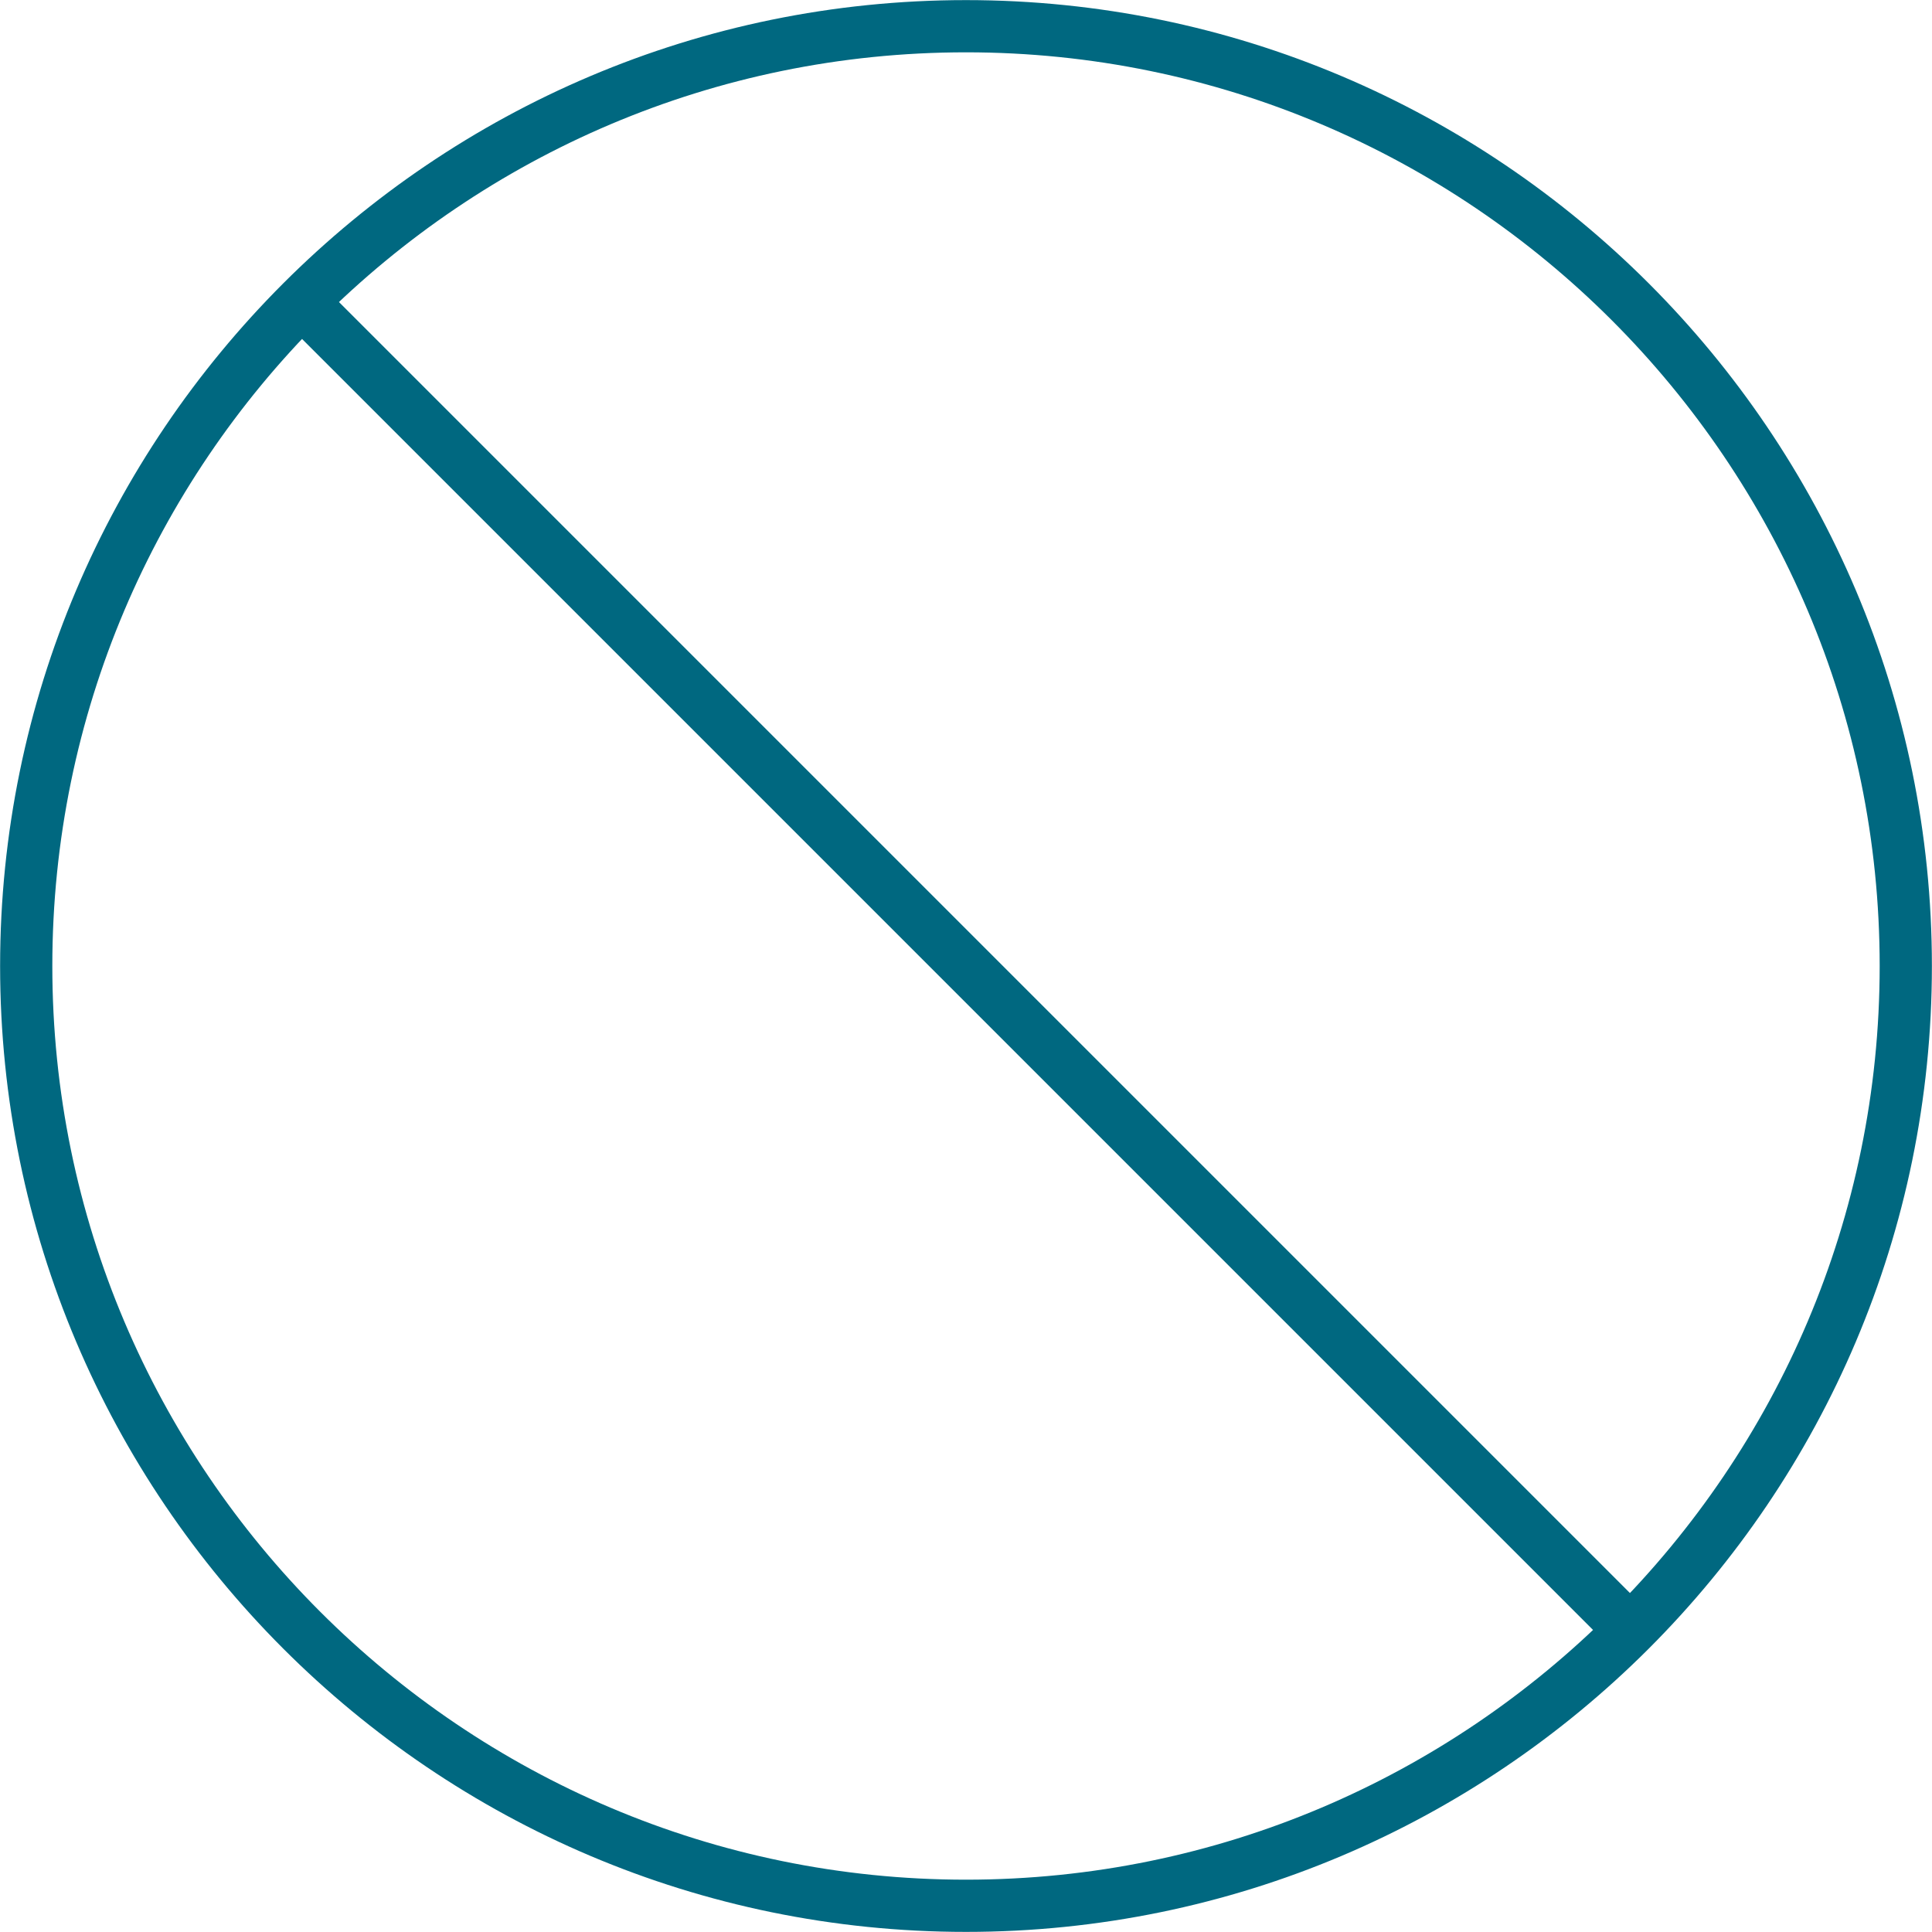
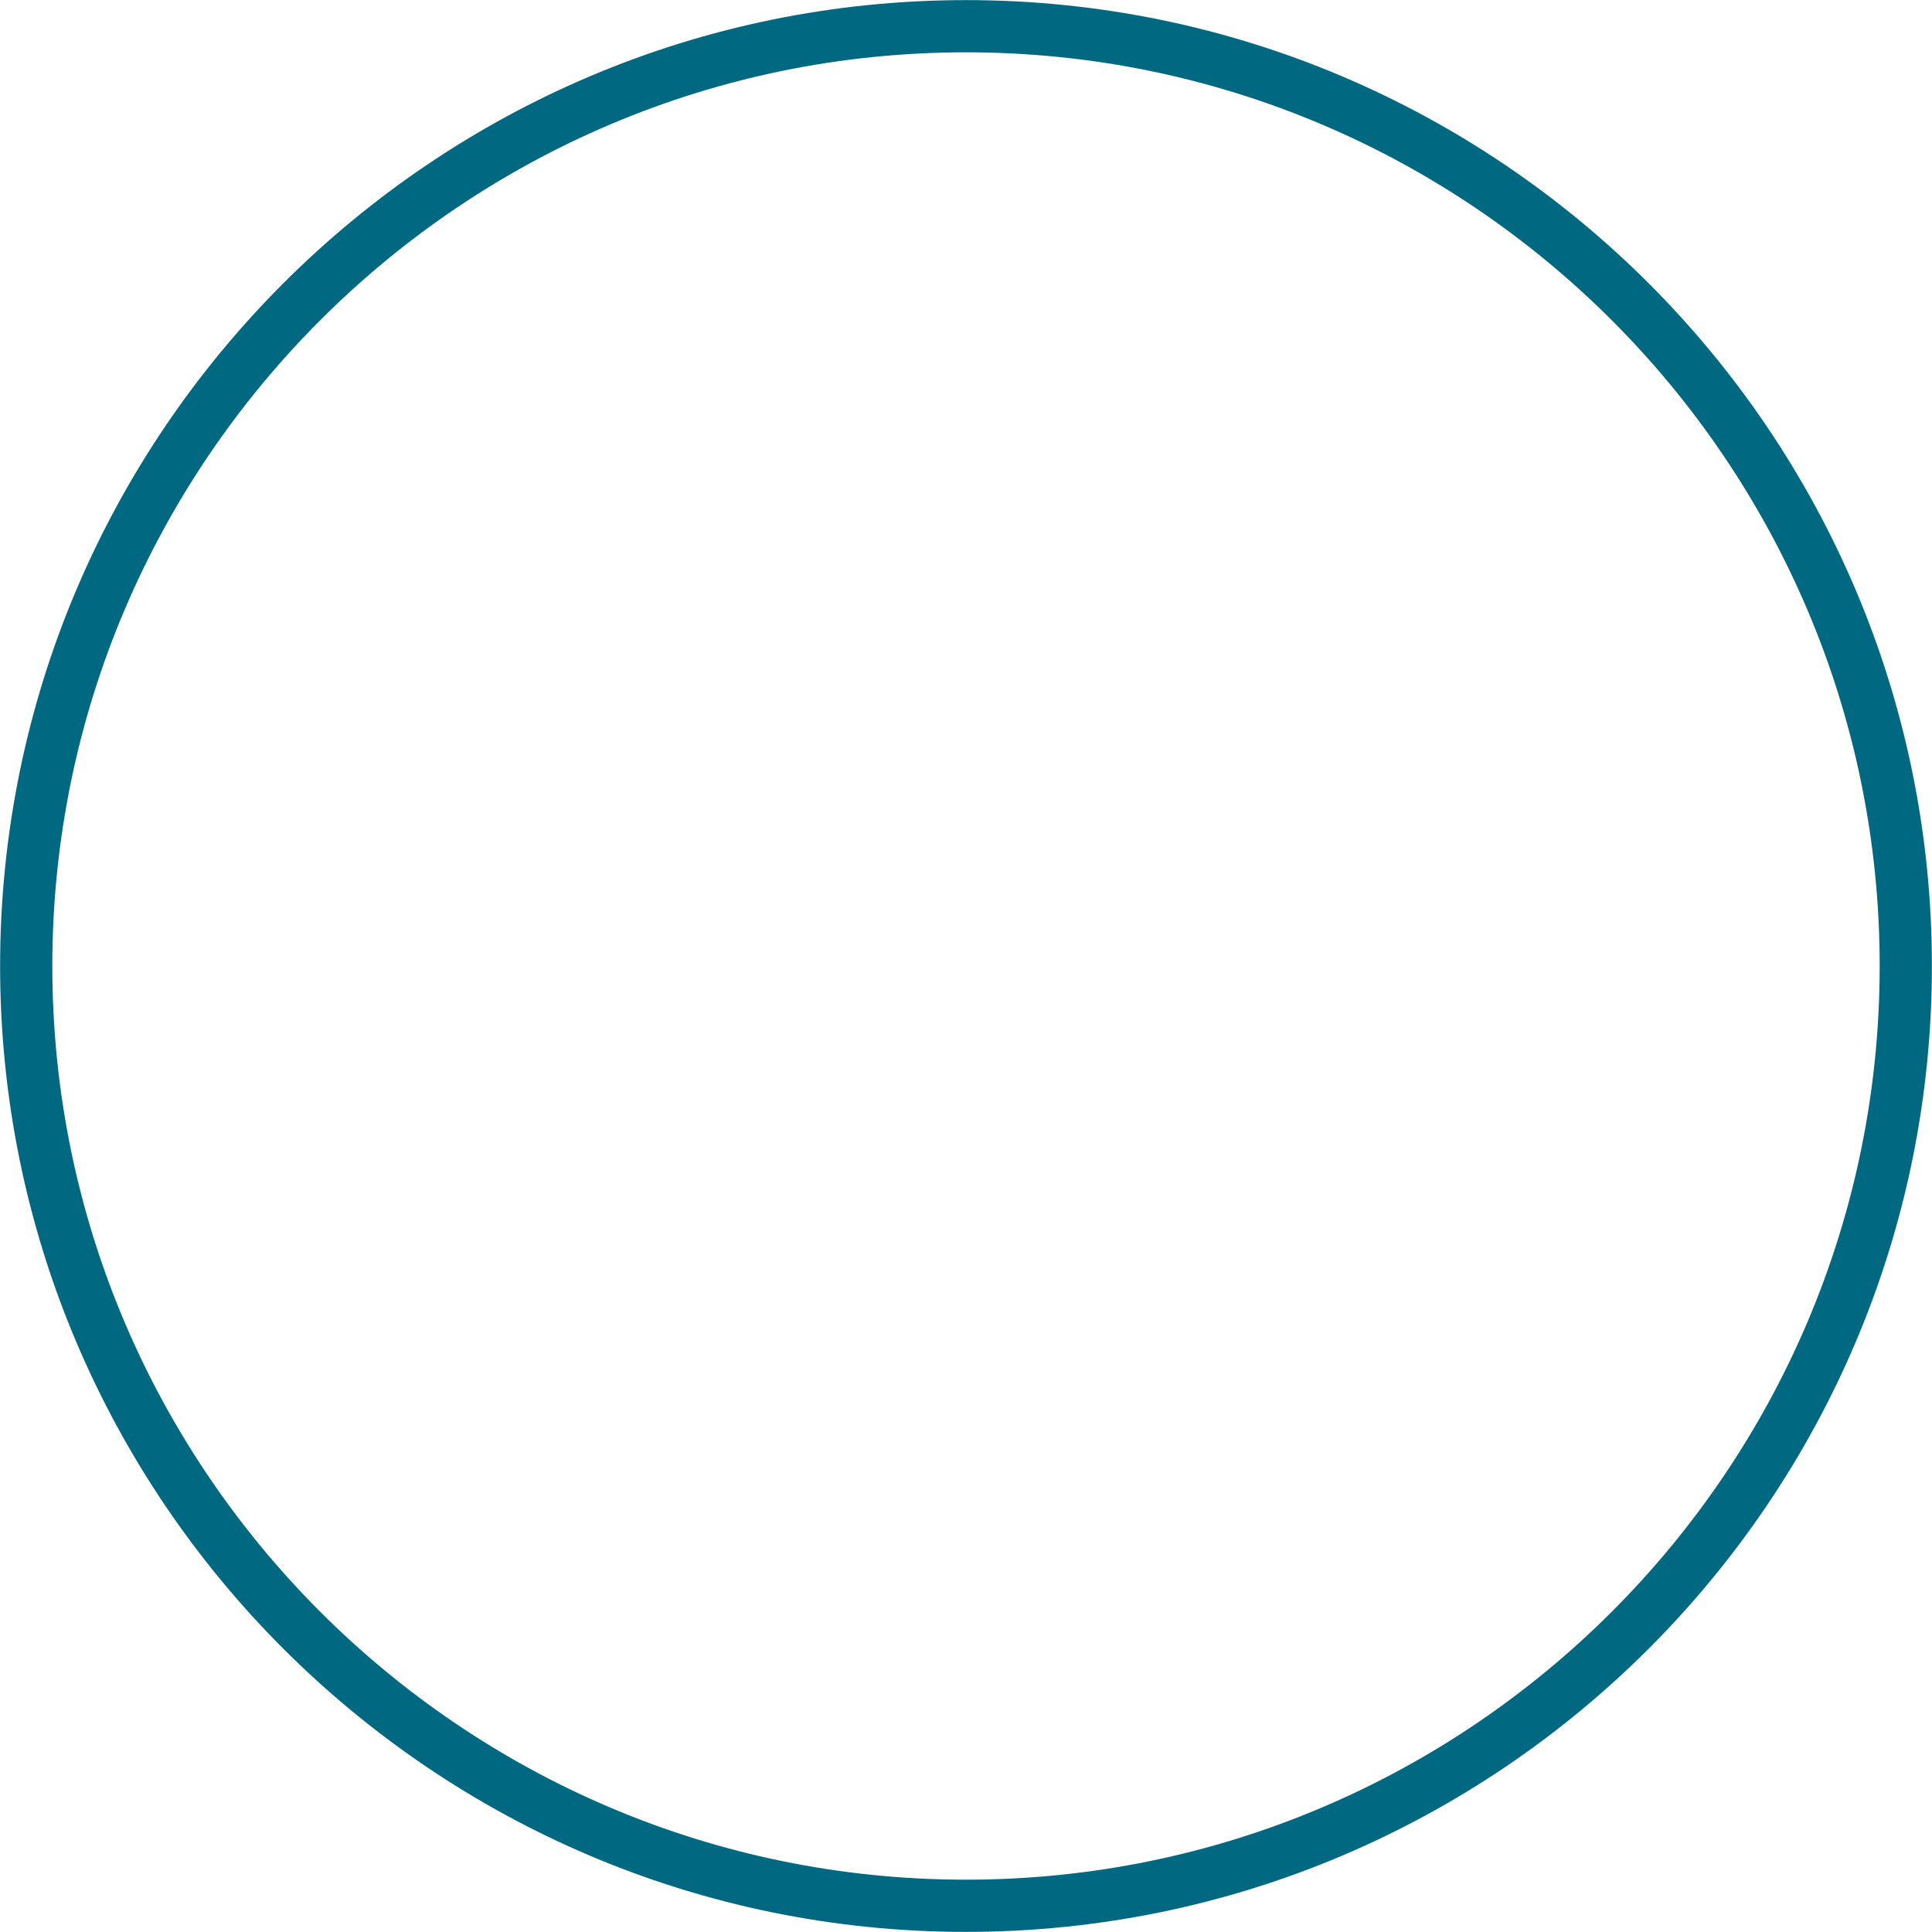
<svg xmlns="http://www.w3.org/2000/svg" fill="#006880" height="74" preserveAspectRatio="xMidYMid meet" version="1" viewBox="13.0 13.0 74.0 74.0" width="74" zoomAndPan="magnify">
  <g id="change1_1">
    <path d="M 50 15.004 C 30.703 15.004 15.004 30.703 15.004 50 C 15.004 69.297 30.703 84.996 50 84.996 C 69.297 84.996 84.996 69.297 84.996 50 C 84.996 30.703 69.297 15.004 50 15.004 Z M 50 86.996 C 29.598 86.996 13.004 70.402 13.004 50 C 13.004 29.598 29.598 13.004 50 13.004 C 70.402 13.004 86.996 29.598 86.996 50 C 86.996 70.402 70.402 86.996 50 86.996" fill="inherit" />
-     <path d="M 74.738 76.152 L 23.84 25.254 L 25.254 23.84 L 76.152 74.738 L 74.738 76.152" fill="inherit" />
  </g>
</svg>